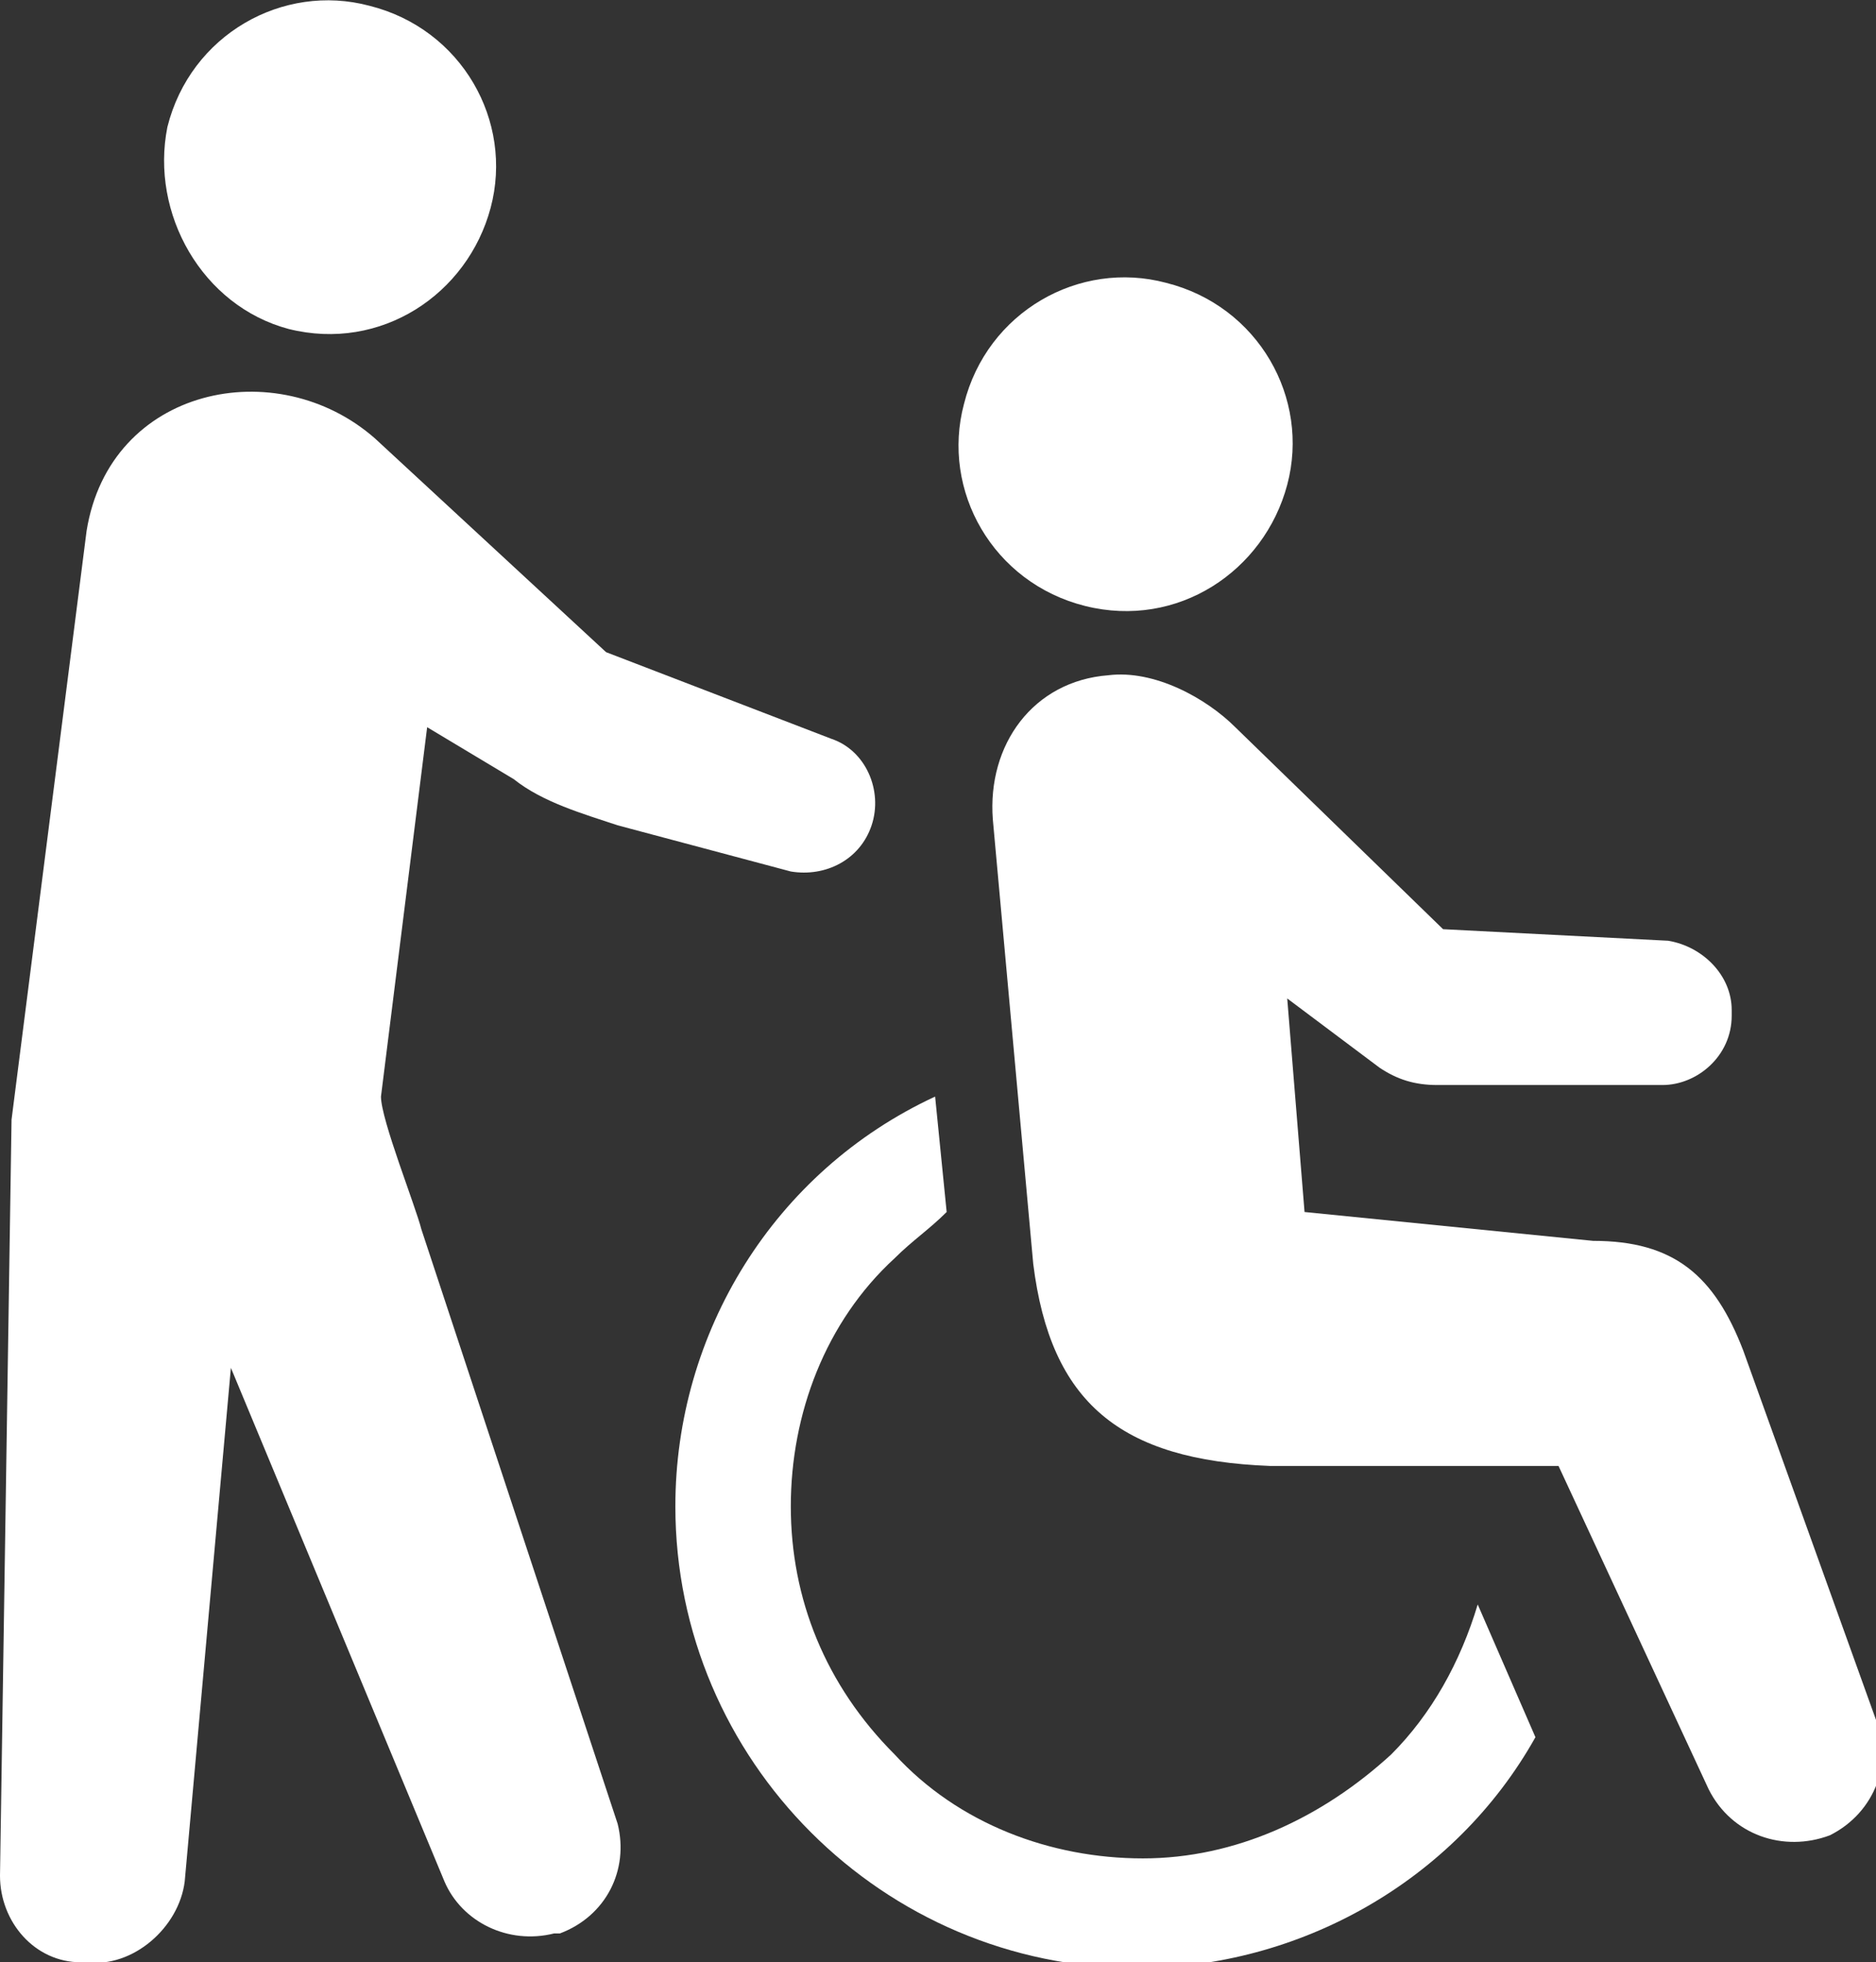
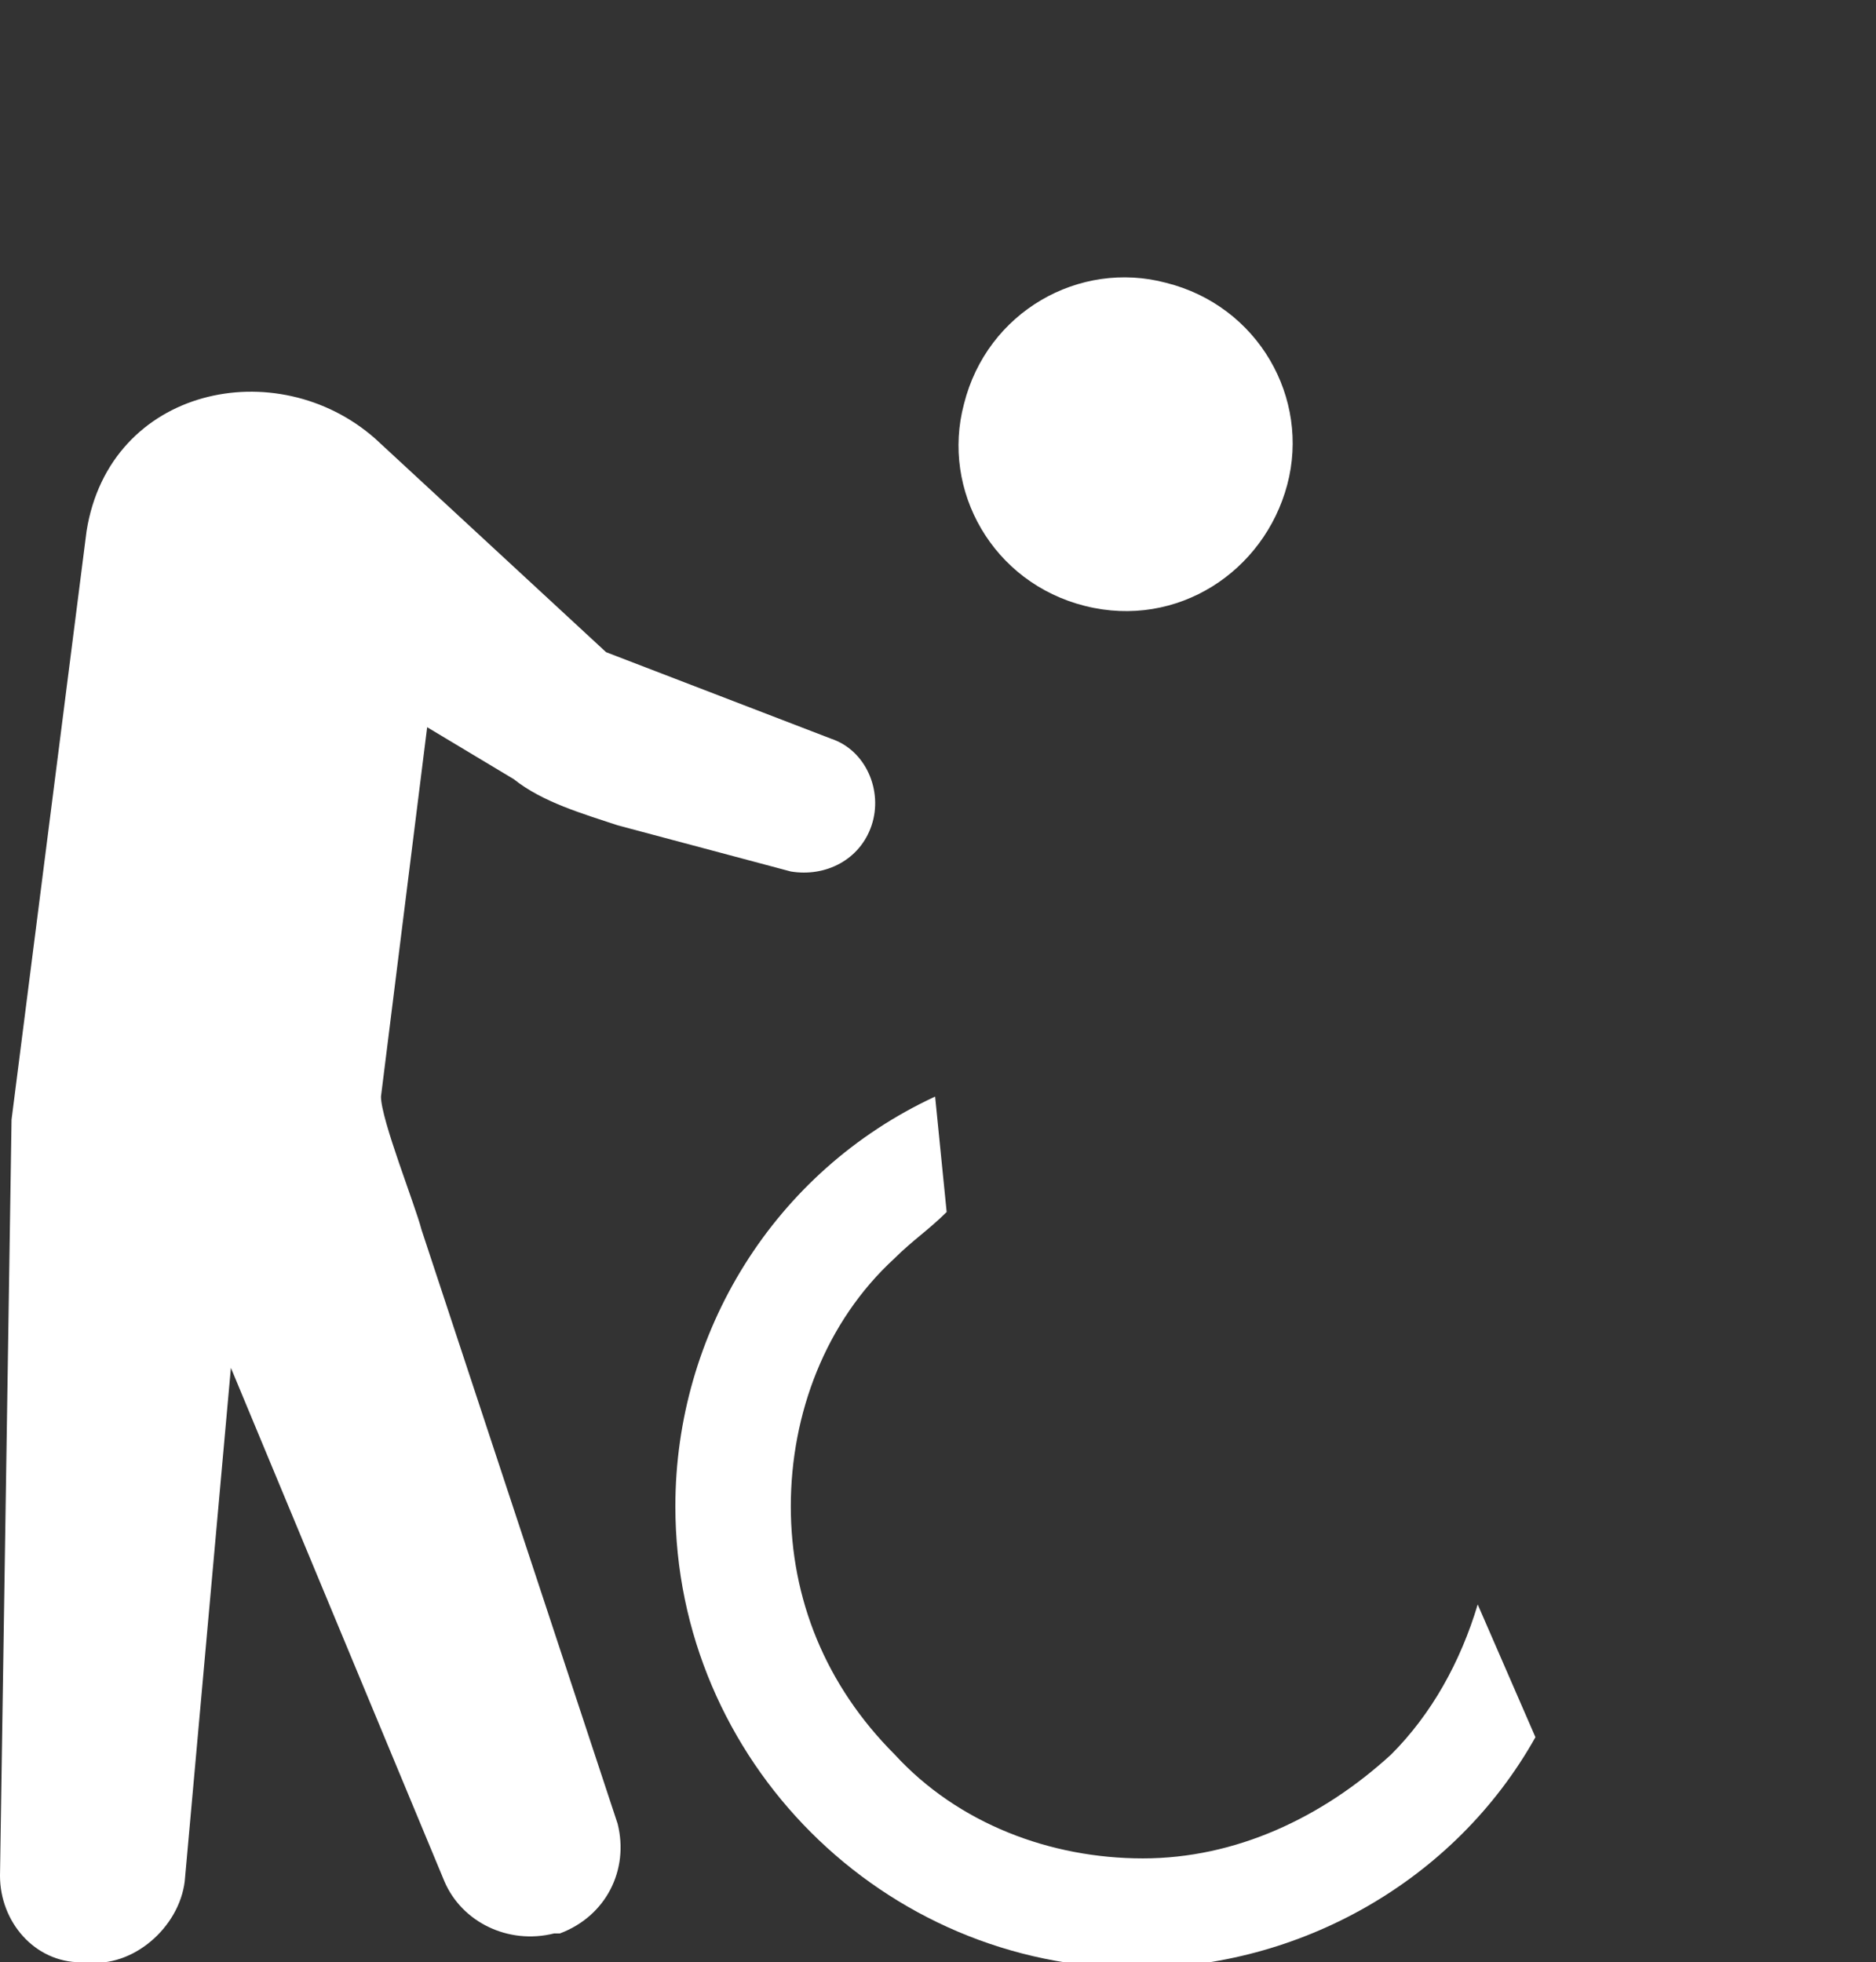
<svg xmlns="http://www.w3.org/2000/svg" version="1.1" id="レイヤー_1" x="0px" y="0px" width="32.5px" height="34px" viewBox="0 0 32.5 34" style="enable-background:new 0 0 32.5 34;" xml:space="preserve">
  <rect x="0" y="0" width="32.5" height="34" fill="#333333" stroke="none" />
  <style type="text/css">
	.st0{fill:#FFFFFF;}
</style>
  <g>
    <path class="st0" d="M22.3,8.4c0.4-1.5-0.5-3.1-2.1-3.5c-1.5-0.4-3.1,0.5-3.5,2.1c-0.4,1.5,0.5,3.1,2.1,3.5   C20.4,10.9,21.9,9.9,22.3,8.4z" />
    <path class="st0" d="M11.7,26.1c0,4.4,3.6,8,8,8c2.8,0,5.5-1.5,6.9-4l-1-2.3c-0.3,1-0.8,1.9-1.5,2.6c-1.2,1.1-2.7,1.8-4.3,1.8   s-3.2-0.6-4.3-1.8c-1.2-1.2-1.8-2.7-1.8-4.3c0-1.6,0.6-3.2,1.8-4.3c0.3-0.3,0.6-0.5,0.9-0.8l-0.2-2C13.4,20.3,11.7,23.1,11.7,26.1z   " />
-     <path class="st0" d="M22,25.4h5l2.6,5.6c0.4,0.8,1.3,1.1,2.1,0.8c0.8-0.4,1.1-1.3,0.8-2l-2.3-6.4c-0.5-1.3-1.2-1.9-2.6-1.9l-5-0.5   l-0.3-3.7l1.6,1.2c0.3,0.2,0.6,0.3,1,0.3h3.9c0.6,0,1.2-0.5,1.2-1.2v-0.1c0-0.6-0.5-1.1-1.1-1.2L25,16.1l-3.6-3.5   c-0.5-0.5-1.4-1-2.2-0.9c-1.3,0.1-2.1,1.2-2,2.5l0.7,7.7C18.2,24.3,19.4,25.3,22,25.4z" />
-     <path class="st0" d="M8.5,3.6C8.9,2.1,8,0.5,6.4,0.1C4.9-0.3,3.3,0.6,2.9,2.2C2.6,3.7,3.5,5.3,5,5.7C6.6,6.1,8.1,5.1,8.5,3.6z" />
    <path class="st0" d="M0,32.5C0,33.3,0.6,34,1.4,34h0.1c0.8,0.1,1.6-0.6,1.7-1.4L4,23.7l3.7,8.9c0.3,0.7,1.1,1.1,1.9,0.9h0.1   c0.8-0.3,1.2-1.1,1-1.9L7.3,21.3c-0.1-0.4-0.7-1.9-0.7-2.3l0.8-6.4l1.5,0.9c0.5,0.4,1.2,0.6,1.8,0.8l3,0.8c0.6,0.1,1.2-0.2,1.4-0.8   l0,0c0.2-0.6-0.1-1.3-0.7-1.5l-3.9-1.5l-4-3.7c-1.7-1.5-4.6-0.9-5,1.6L0.2,19.4L0,32.5z" />
  </g>
</svg>